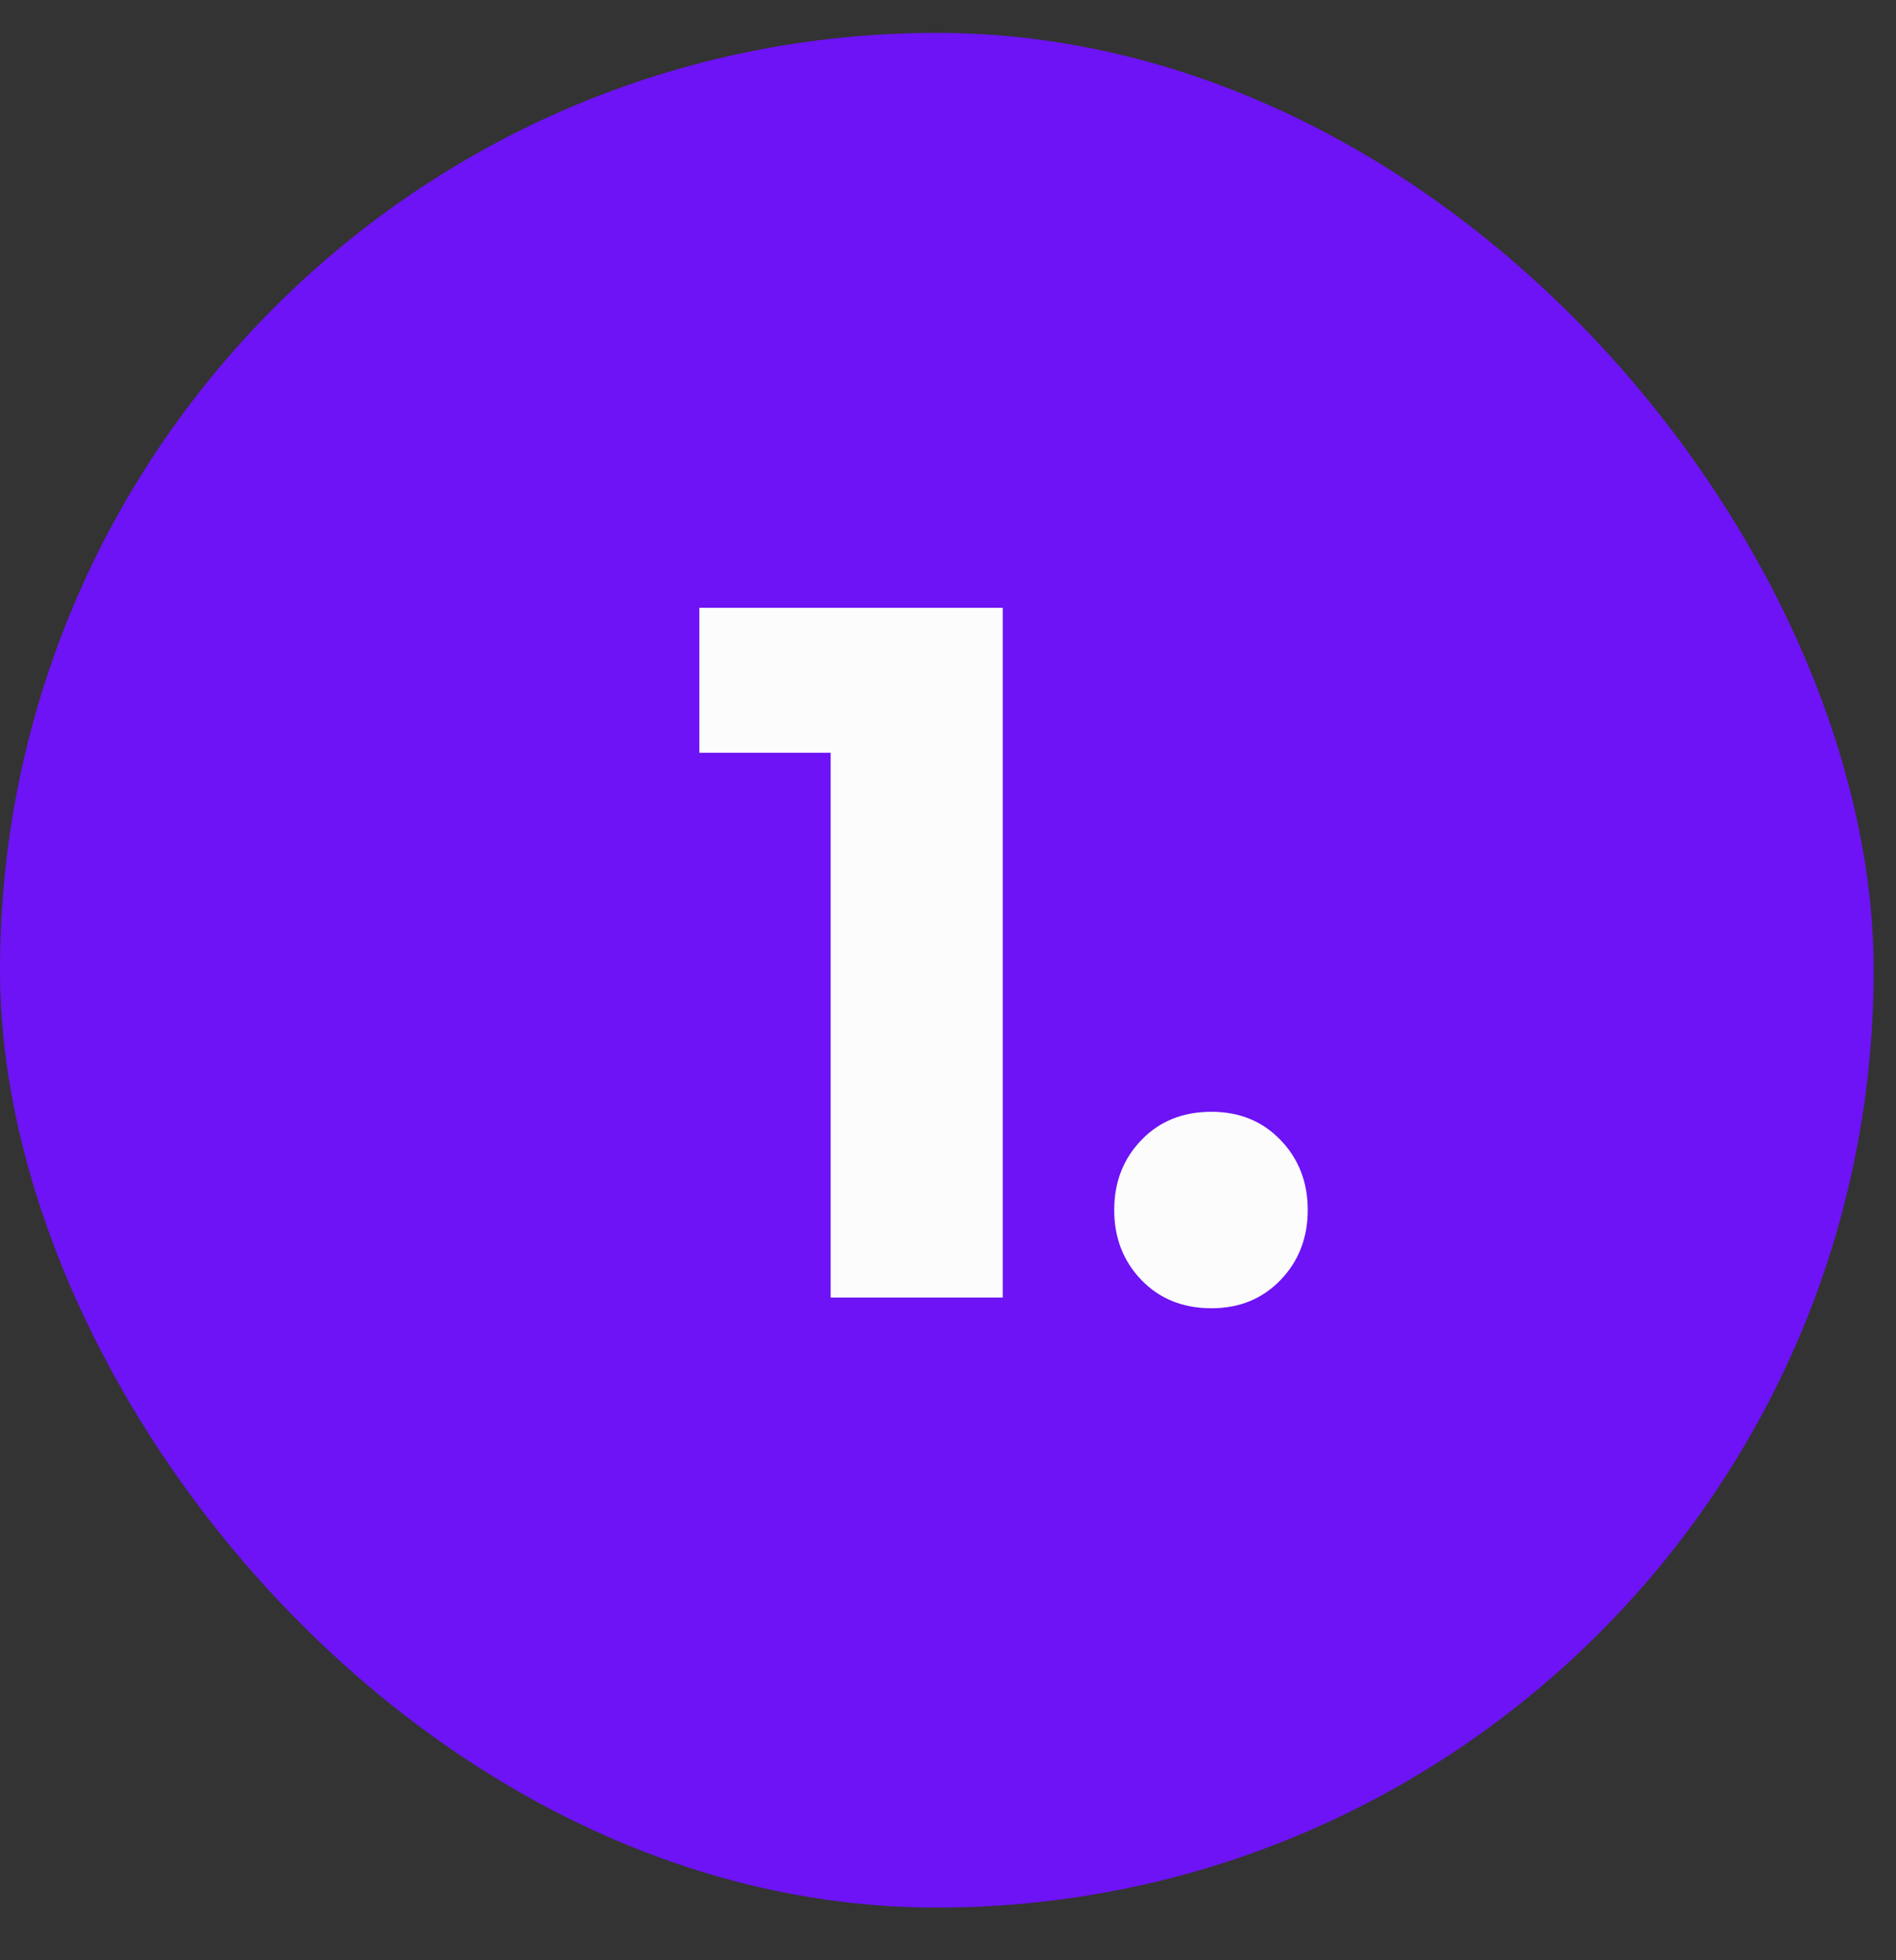
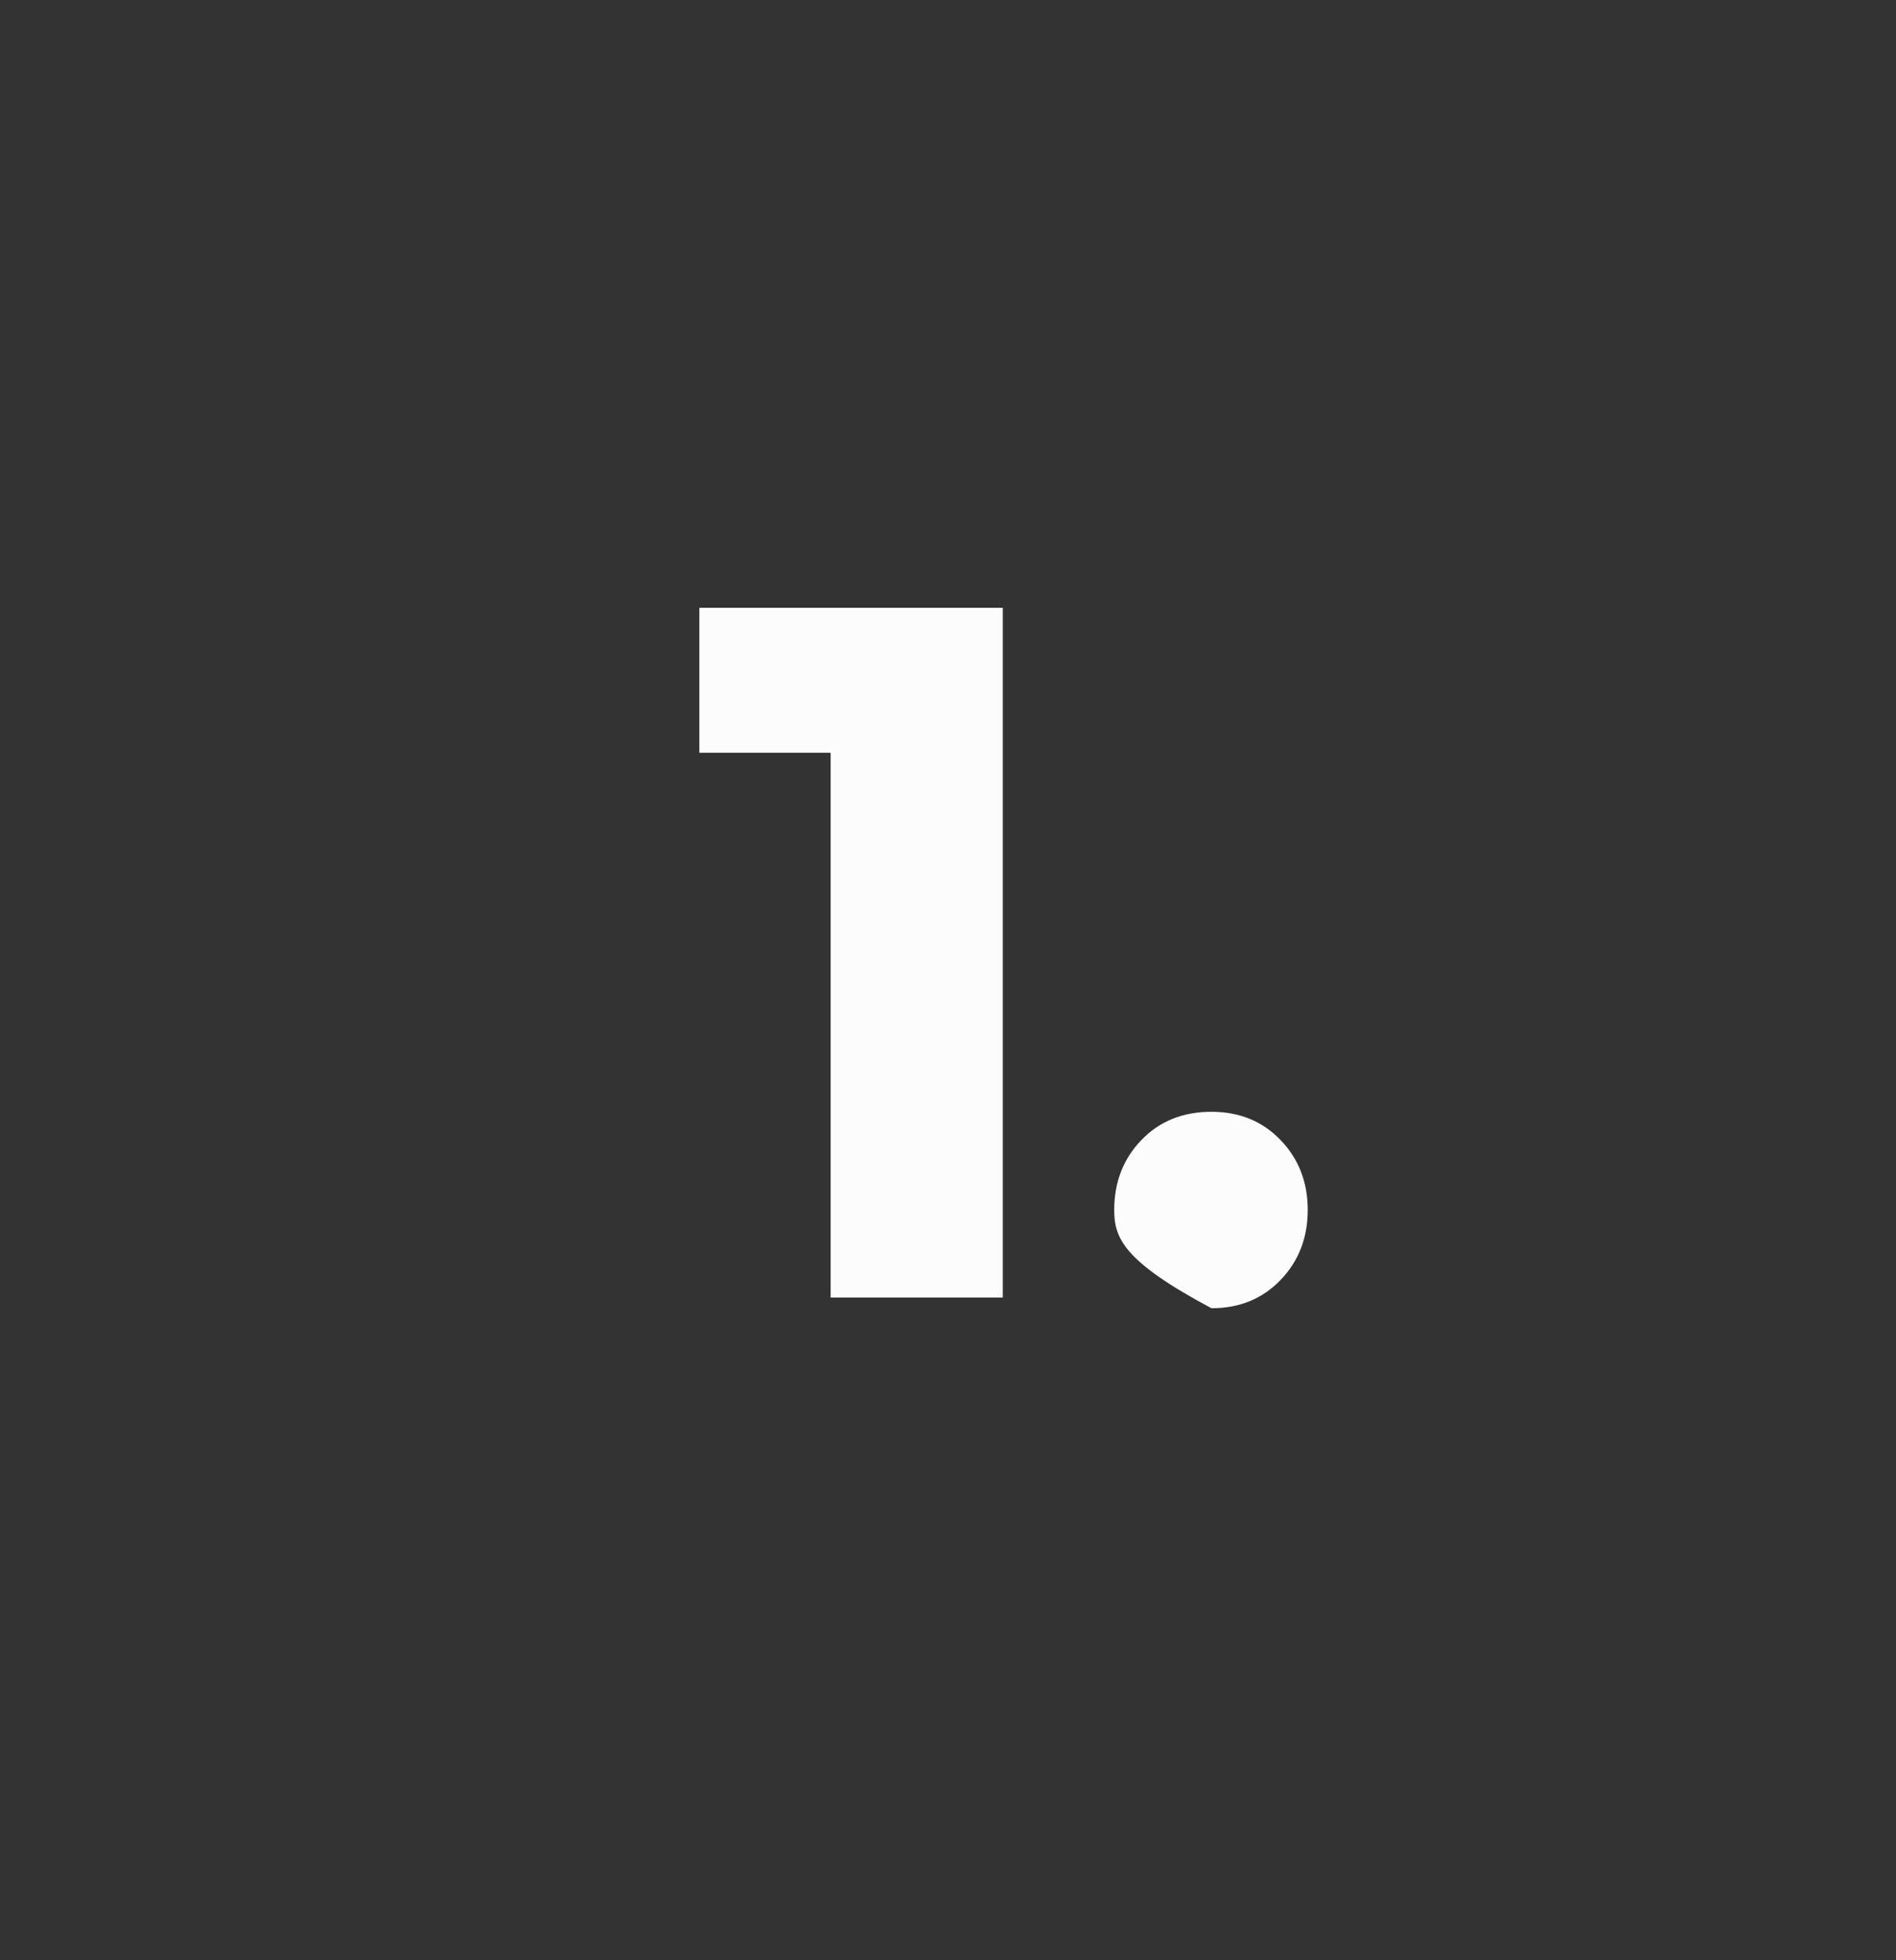
<svg xmlns="http://www.w3.org/2000/svg" width="30" height="31" viewBox="0 0 30 31" fill="none">
  <rect x="0" y="0" width="30" height="31" fill="#333333" stroke="none" />
-   <rect y="0.52" width="29.647" height="29.647" rx="14.823" fill="#6D13F5" />
-   <path d="M13.143 20.52V9.612H15.867V20.52H13.143ZM11.066 11.905V9.612H15.713V11.905H11.066ZM19.169 20.689C18.718 20.689 18.348 20.541 18.061 20.243C17.774 19.946 17.63 19.576 17.63 19.135C17.63 18.694 17.774 18.325 18.061 18.028C18.348 17.73 18.718 17.582 19.169 17.582C19.61 17.582 19.974 17.73 20.261 18.028C20.548 18.325 20.692 18.694 20.692 19.135C20.692 19.576 20.548 19.946 20.261 20.243C19.974 20.541 19.61 20.689 19.169 20.689Z" fill="#FCFCFC" />
+   <path d="M13.143 20.52V9.612H15.867V20.52H13.143ZM11.066 11.905V9.612H15.713V11.905H11.066ZM19.169 20.689C17.774 19.946 17.63 19.576 17.63 19.135C17.63 18.694 17.774 18.325 18.061 18.028C18.348 17.73 18.718 17.582 19.169 17.582C19.61 17.582 19.974 17.73 20.261 18.028C20.548 18.325 20.692 18.694 20.692 19.135C20.692 19.576 20.548 19.946 20.261 20.243C19.974 20.541 19.61 20.689 19.169 20.689Z" fill="#FCFCFC" />
</svg>